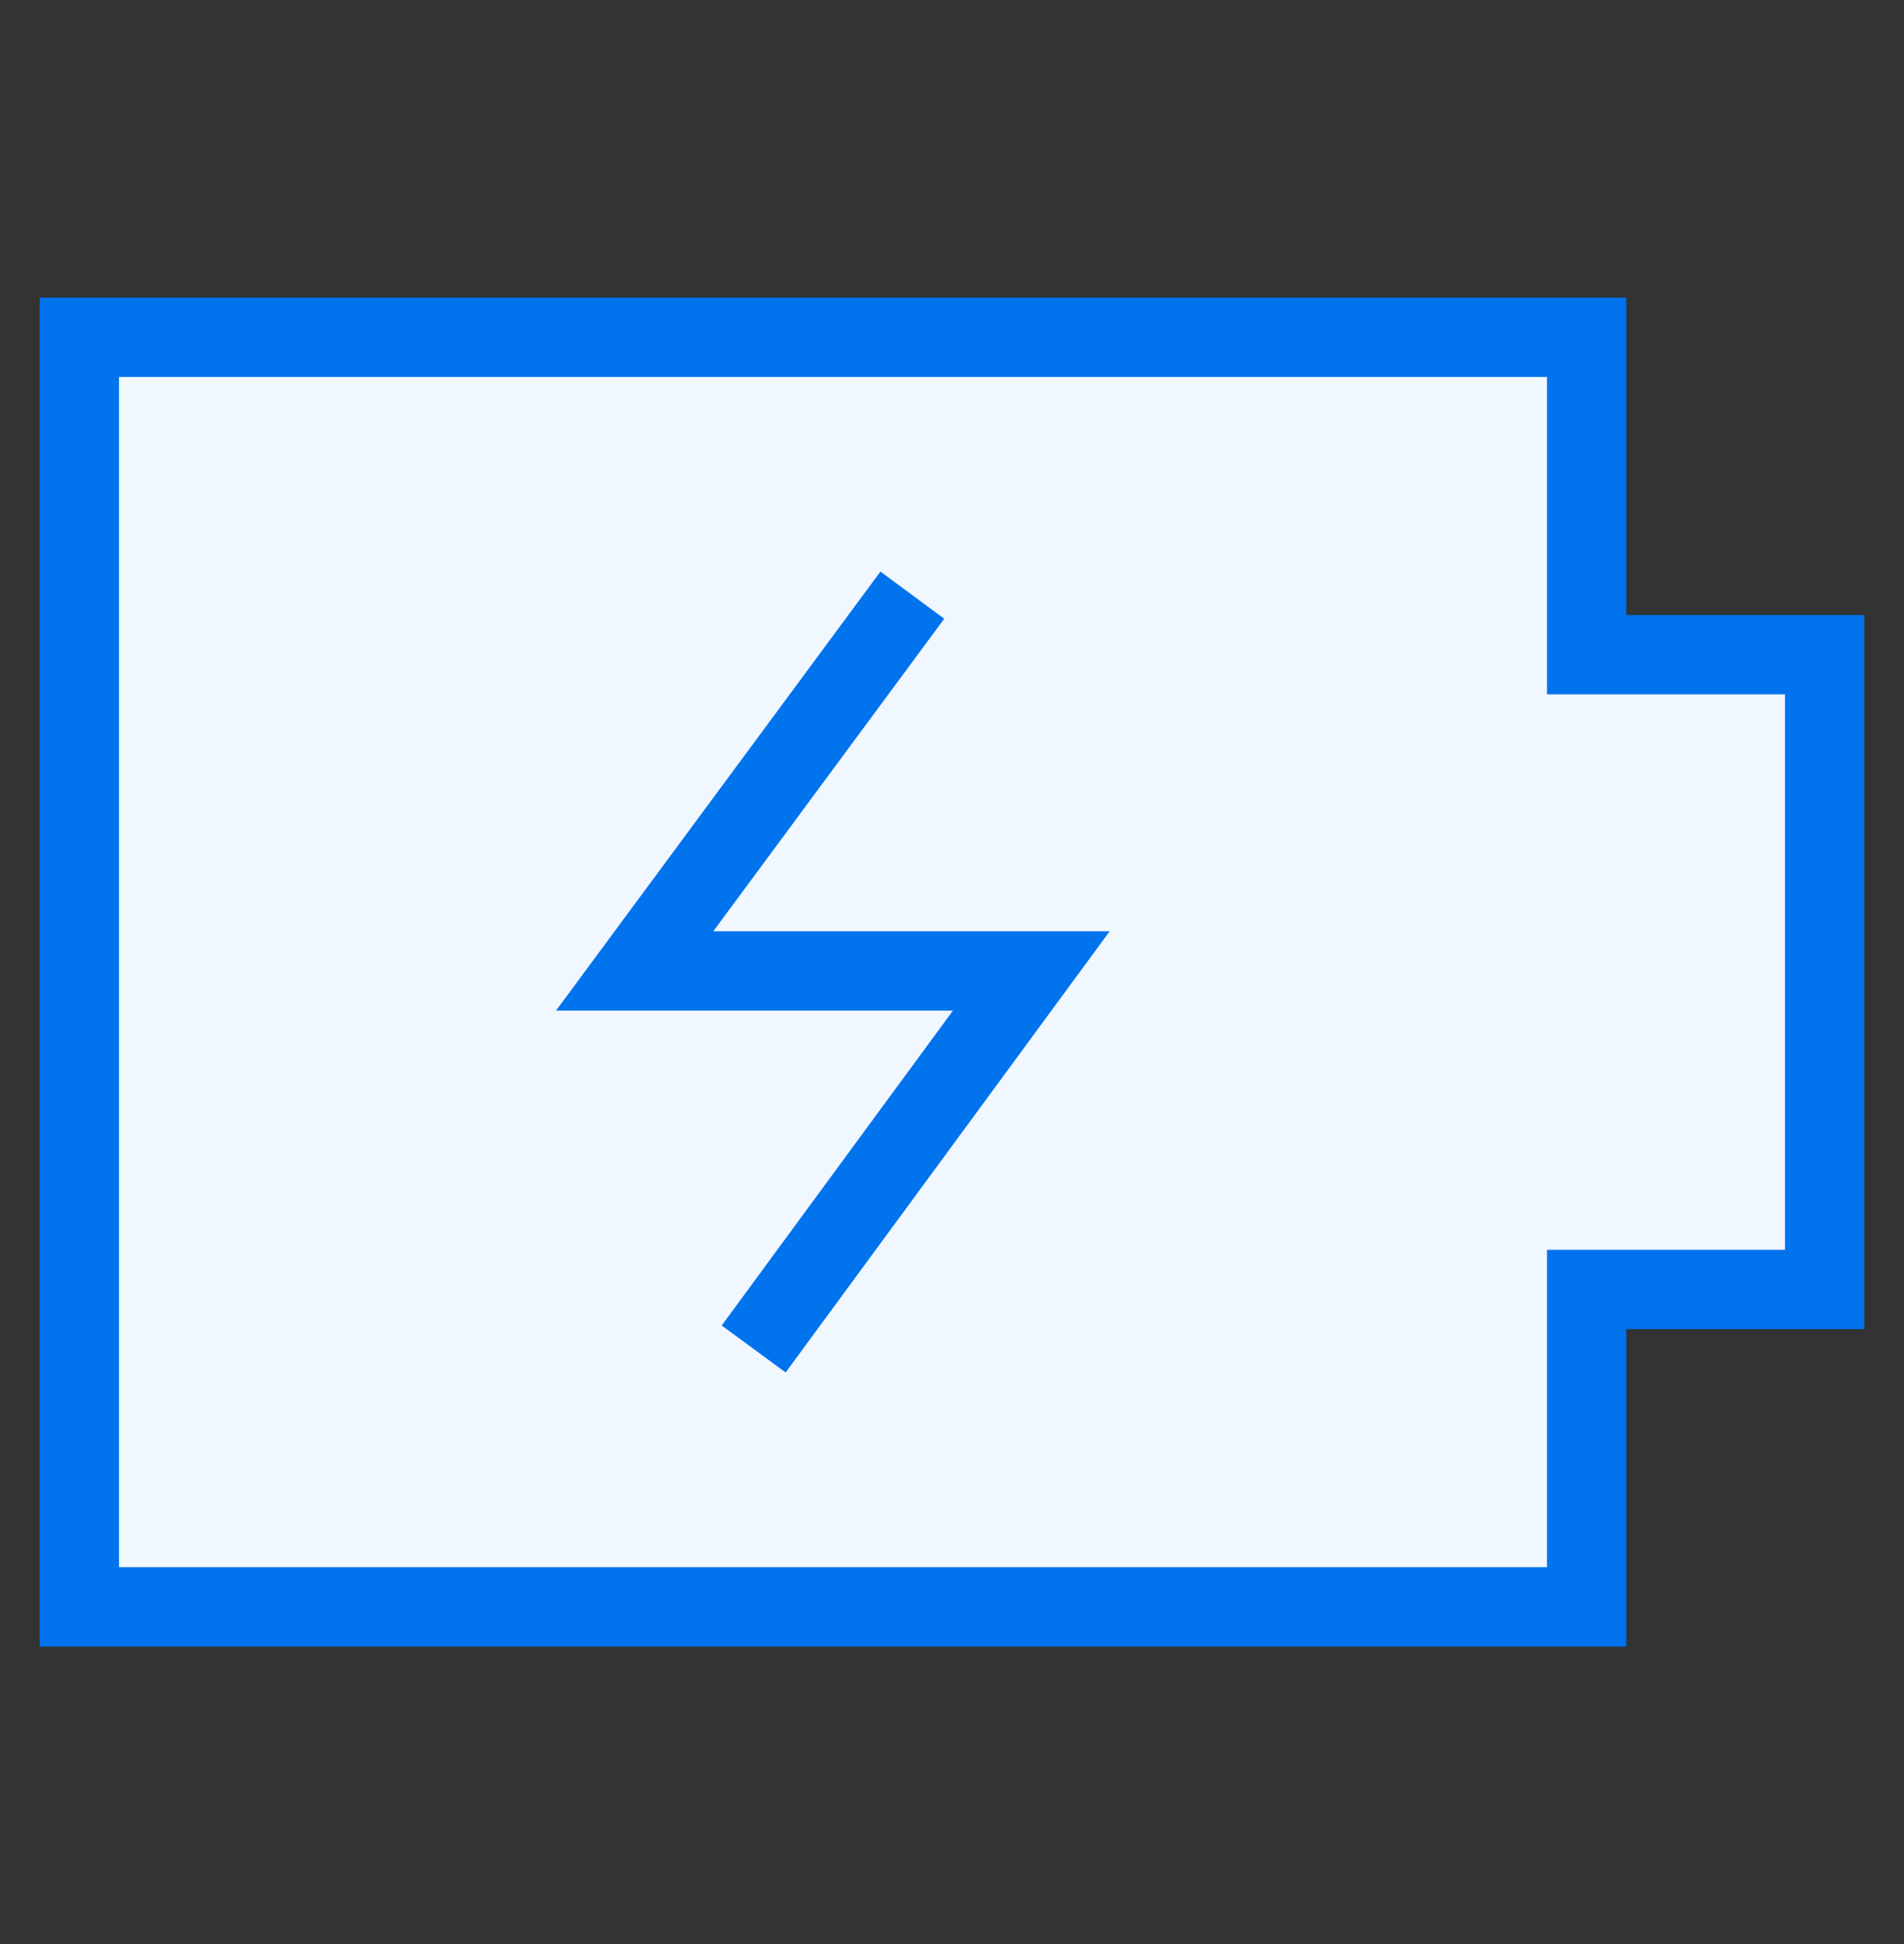
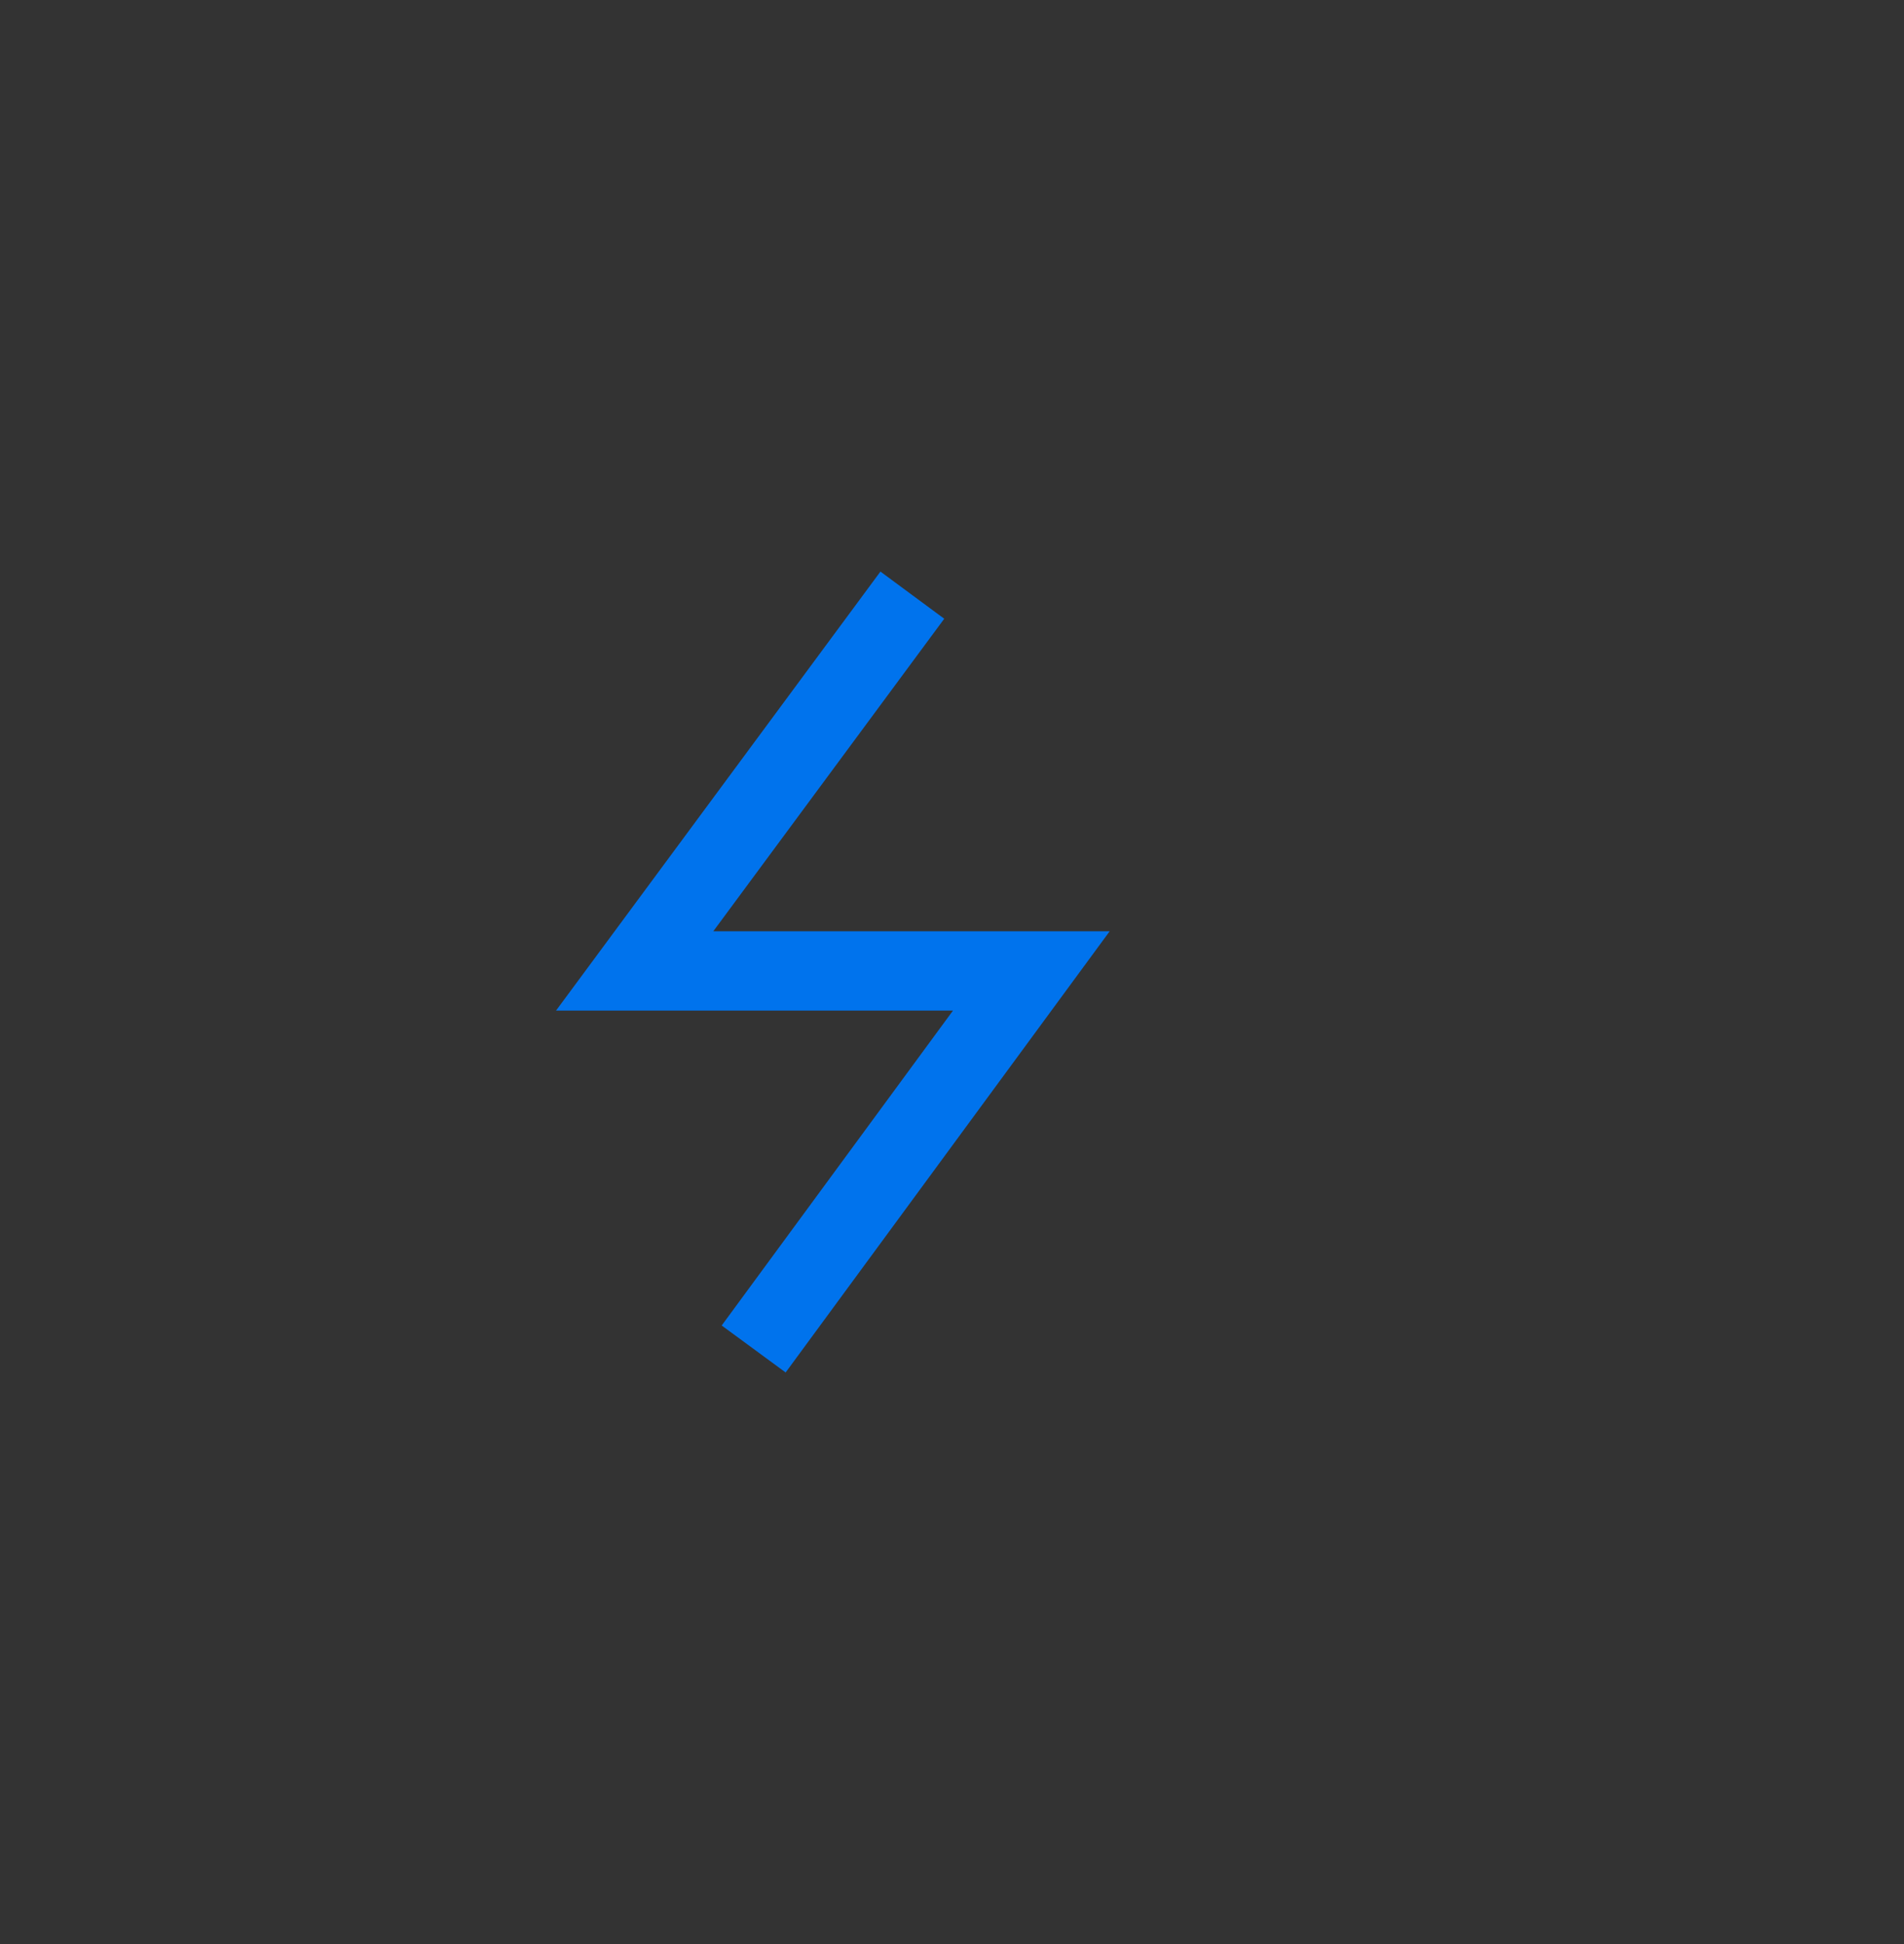
<svg xmlns="http://www.w3.org/2000/svg" width="48" height="49" viewBox="0 0 48 49" fill="none">
  <rect x="0" y="0" width="48" height="49" fill="#333333" stroke="none" />
-   <path d="M2 8.501H40V16.501H46V32.501H40V40.501H2V8.501Z" fill="#F0F7FF" />
-   <path d="M2 8.501H40V16.501H46V32.501H40V40.501H2V8.501Z" stroke="#0073ED" stroke-width="2" />
  <path d="M23 15.001L16 24.472H26L19 34.001" stroke="#0073ED" stroke-width="2" />
</svg>